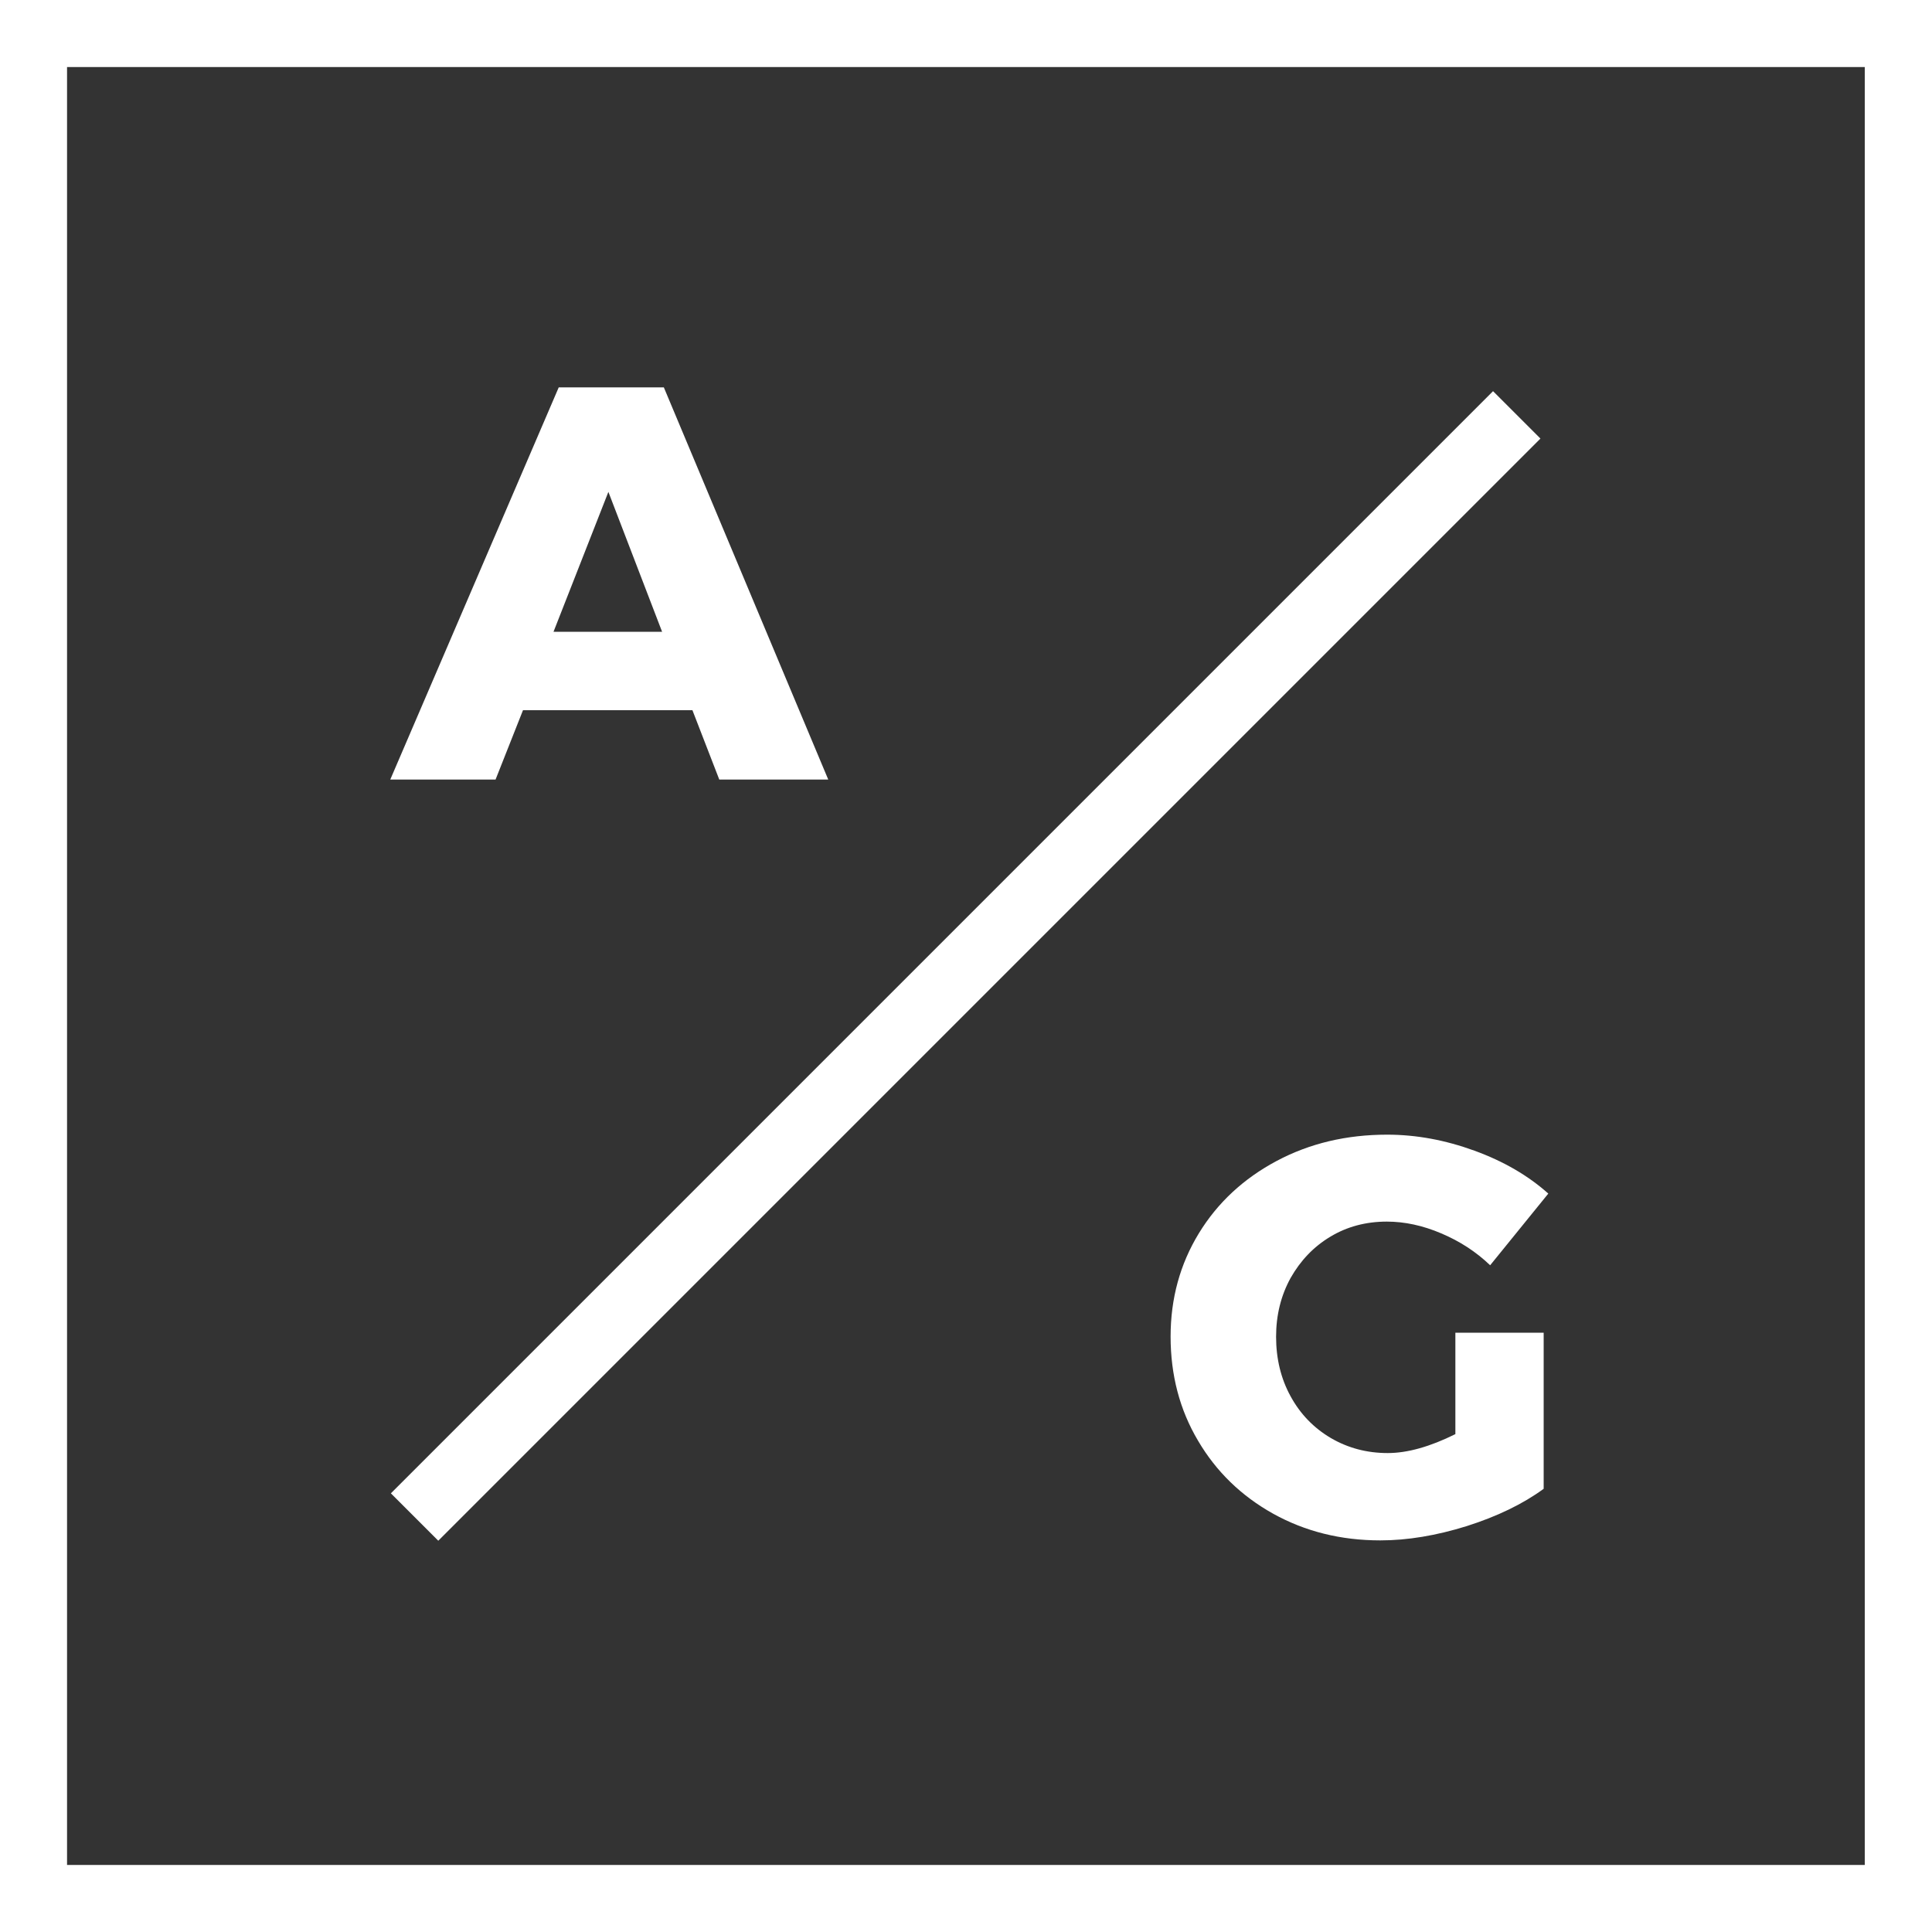
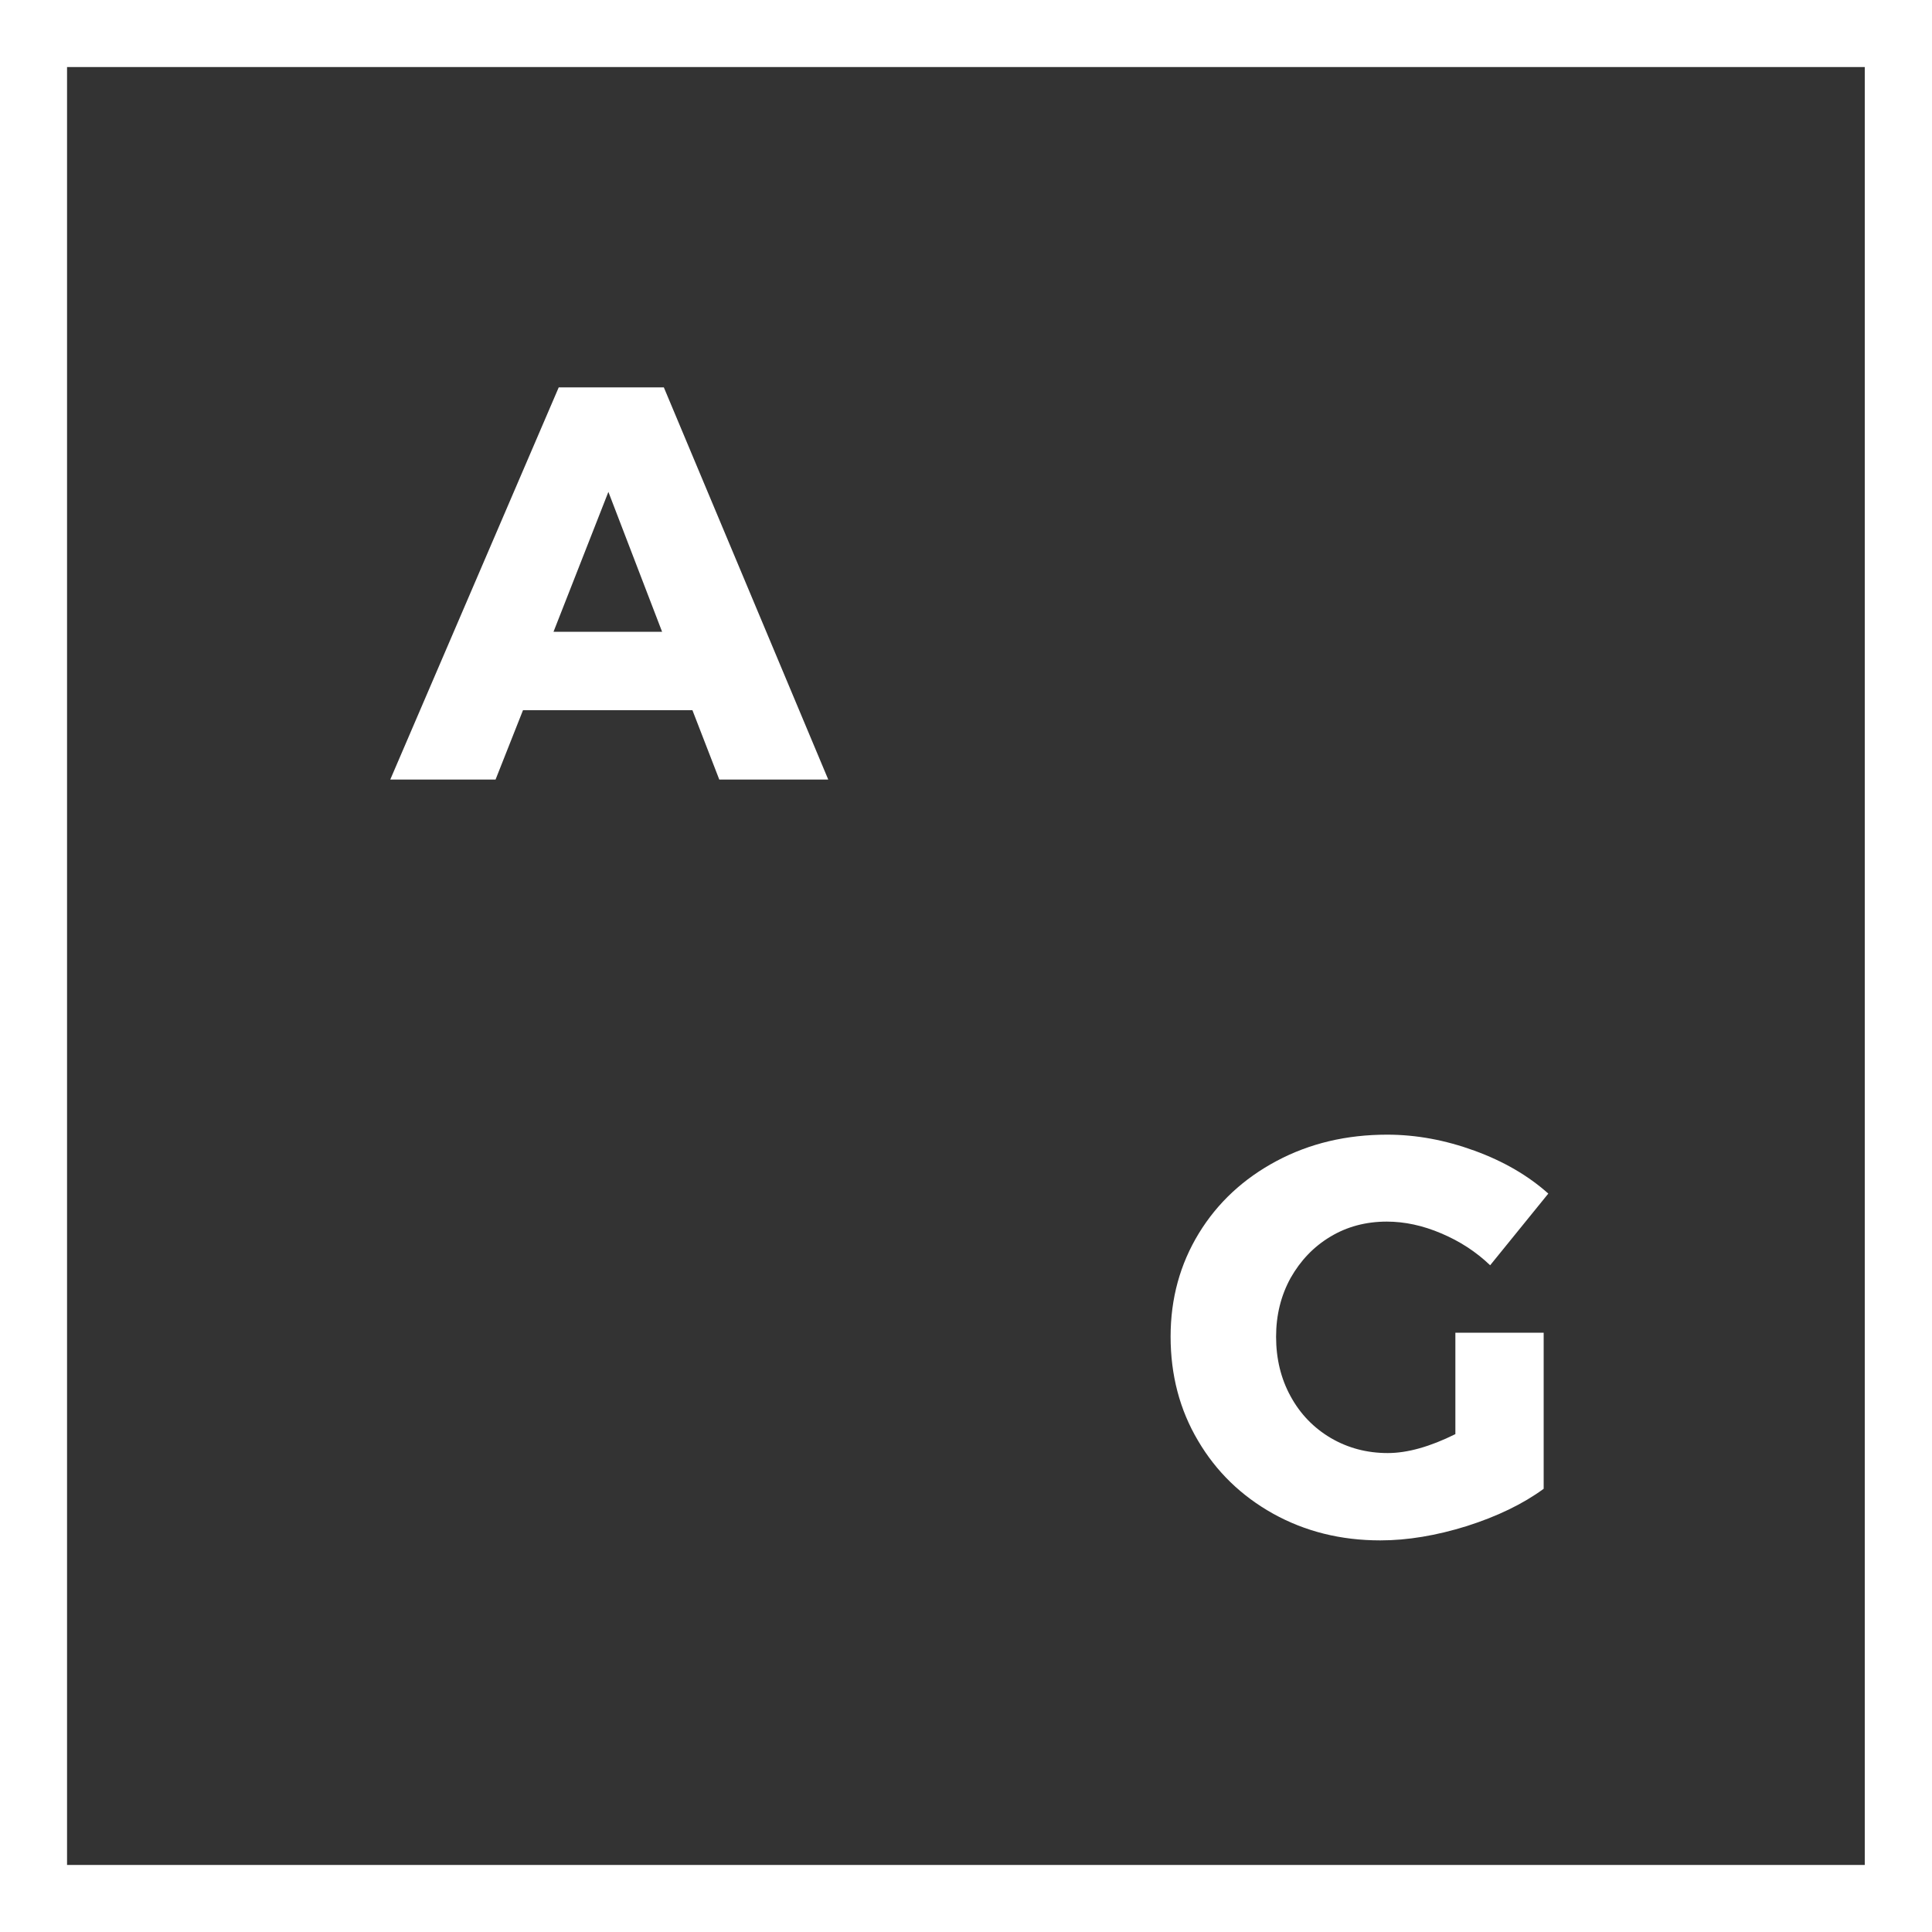
<svg xmlns="http://www.w3.org/2000/svg" version="1.1" id="Calque_2" x="0px" y="0px" viewBox="0 0 1000 1000" style="enable-background:new 0 0 1000 1000;" xml:space="preserve">
  <rect x="0" y="0" width="1000" height="1000" fill="#333333" stroke="none" />
  <style type="text/css">
	.st0{fill:#FFFFFF;}
</style>
  <g>
    <path class="st0" d="M1000,1000H0V0h1000V1000z M34.7,965.3h930.5V34.7H34.7V965.3z" />
  </g>
  <g>
    <g>
      <path class="st0" d="M372.3,403.5l-13.9-35.9h-87.7l-14.2,35.9H202l87.2-203h54.4l85.1,203H372.3z M286.5,327h56.2l-27.8-72.4    L286.5,327z" />
    </g>
    <g>
      <path class="st0" d="M753.2,689.8H799v80.8c-10.8,7.9-24.1,14.3-39.8,19.3c-15.7,4.9-30.7,7.4-44.7,7.4    c-20.5,0-38.9-4.6-55.5-13.8c-16.5-9.2-29.5-21.8-38.9-37.8c-9.5-16-14.2-34-14.2-53.9c0-19.7,4.9-37.5,14.6-53.4    c9.7-15.9,23.2-28.4,40.3-37.5c17.1-9.1,36.1-13.6,57.2-13.6c15.1,0,30.1,2.8,45.2,8.3c15.1,5.5,27.8,12.9,38.2,22.2l-30.1,37.1    c-7.3-7-15.8-12.5-25.3-16.5c-9.6-4.1-19-6.1-28.2-6.1c-10.8,0-20.6,2.6-29.2,7.8c-8.7,5.2-15.5,12.4-20.6,21.4    c-5,9.1-7.5,19.2-7.5,30.4c0,11.4,2.5,21.7,7.5,30.8c5,9.2,12,16.4,20.8,21.6c8.9,5.2,18.7,7.8,29.5,7.8c10.2,0,21.9-3.3,35-9.8    V689.8z" />
    </g>
  </g>
  <g>
-     <rect x="96.5" y="482.6" transform="matrix(0.707 -0.707 0.707 0.707 -207.107 499.973)" class="st0" width="806.9" height="34.7" />
-   </g>
+     </g>
</svg>